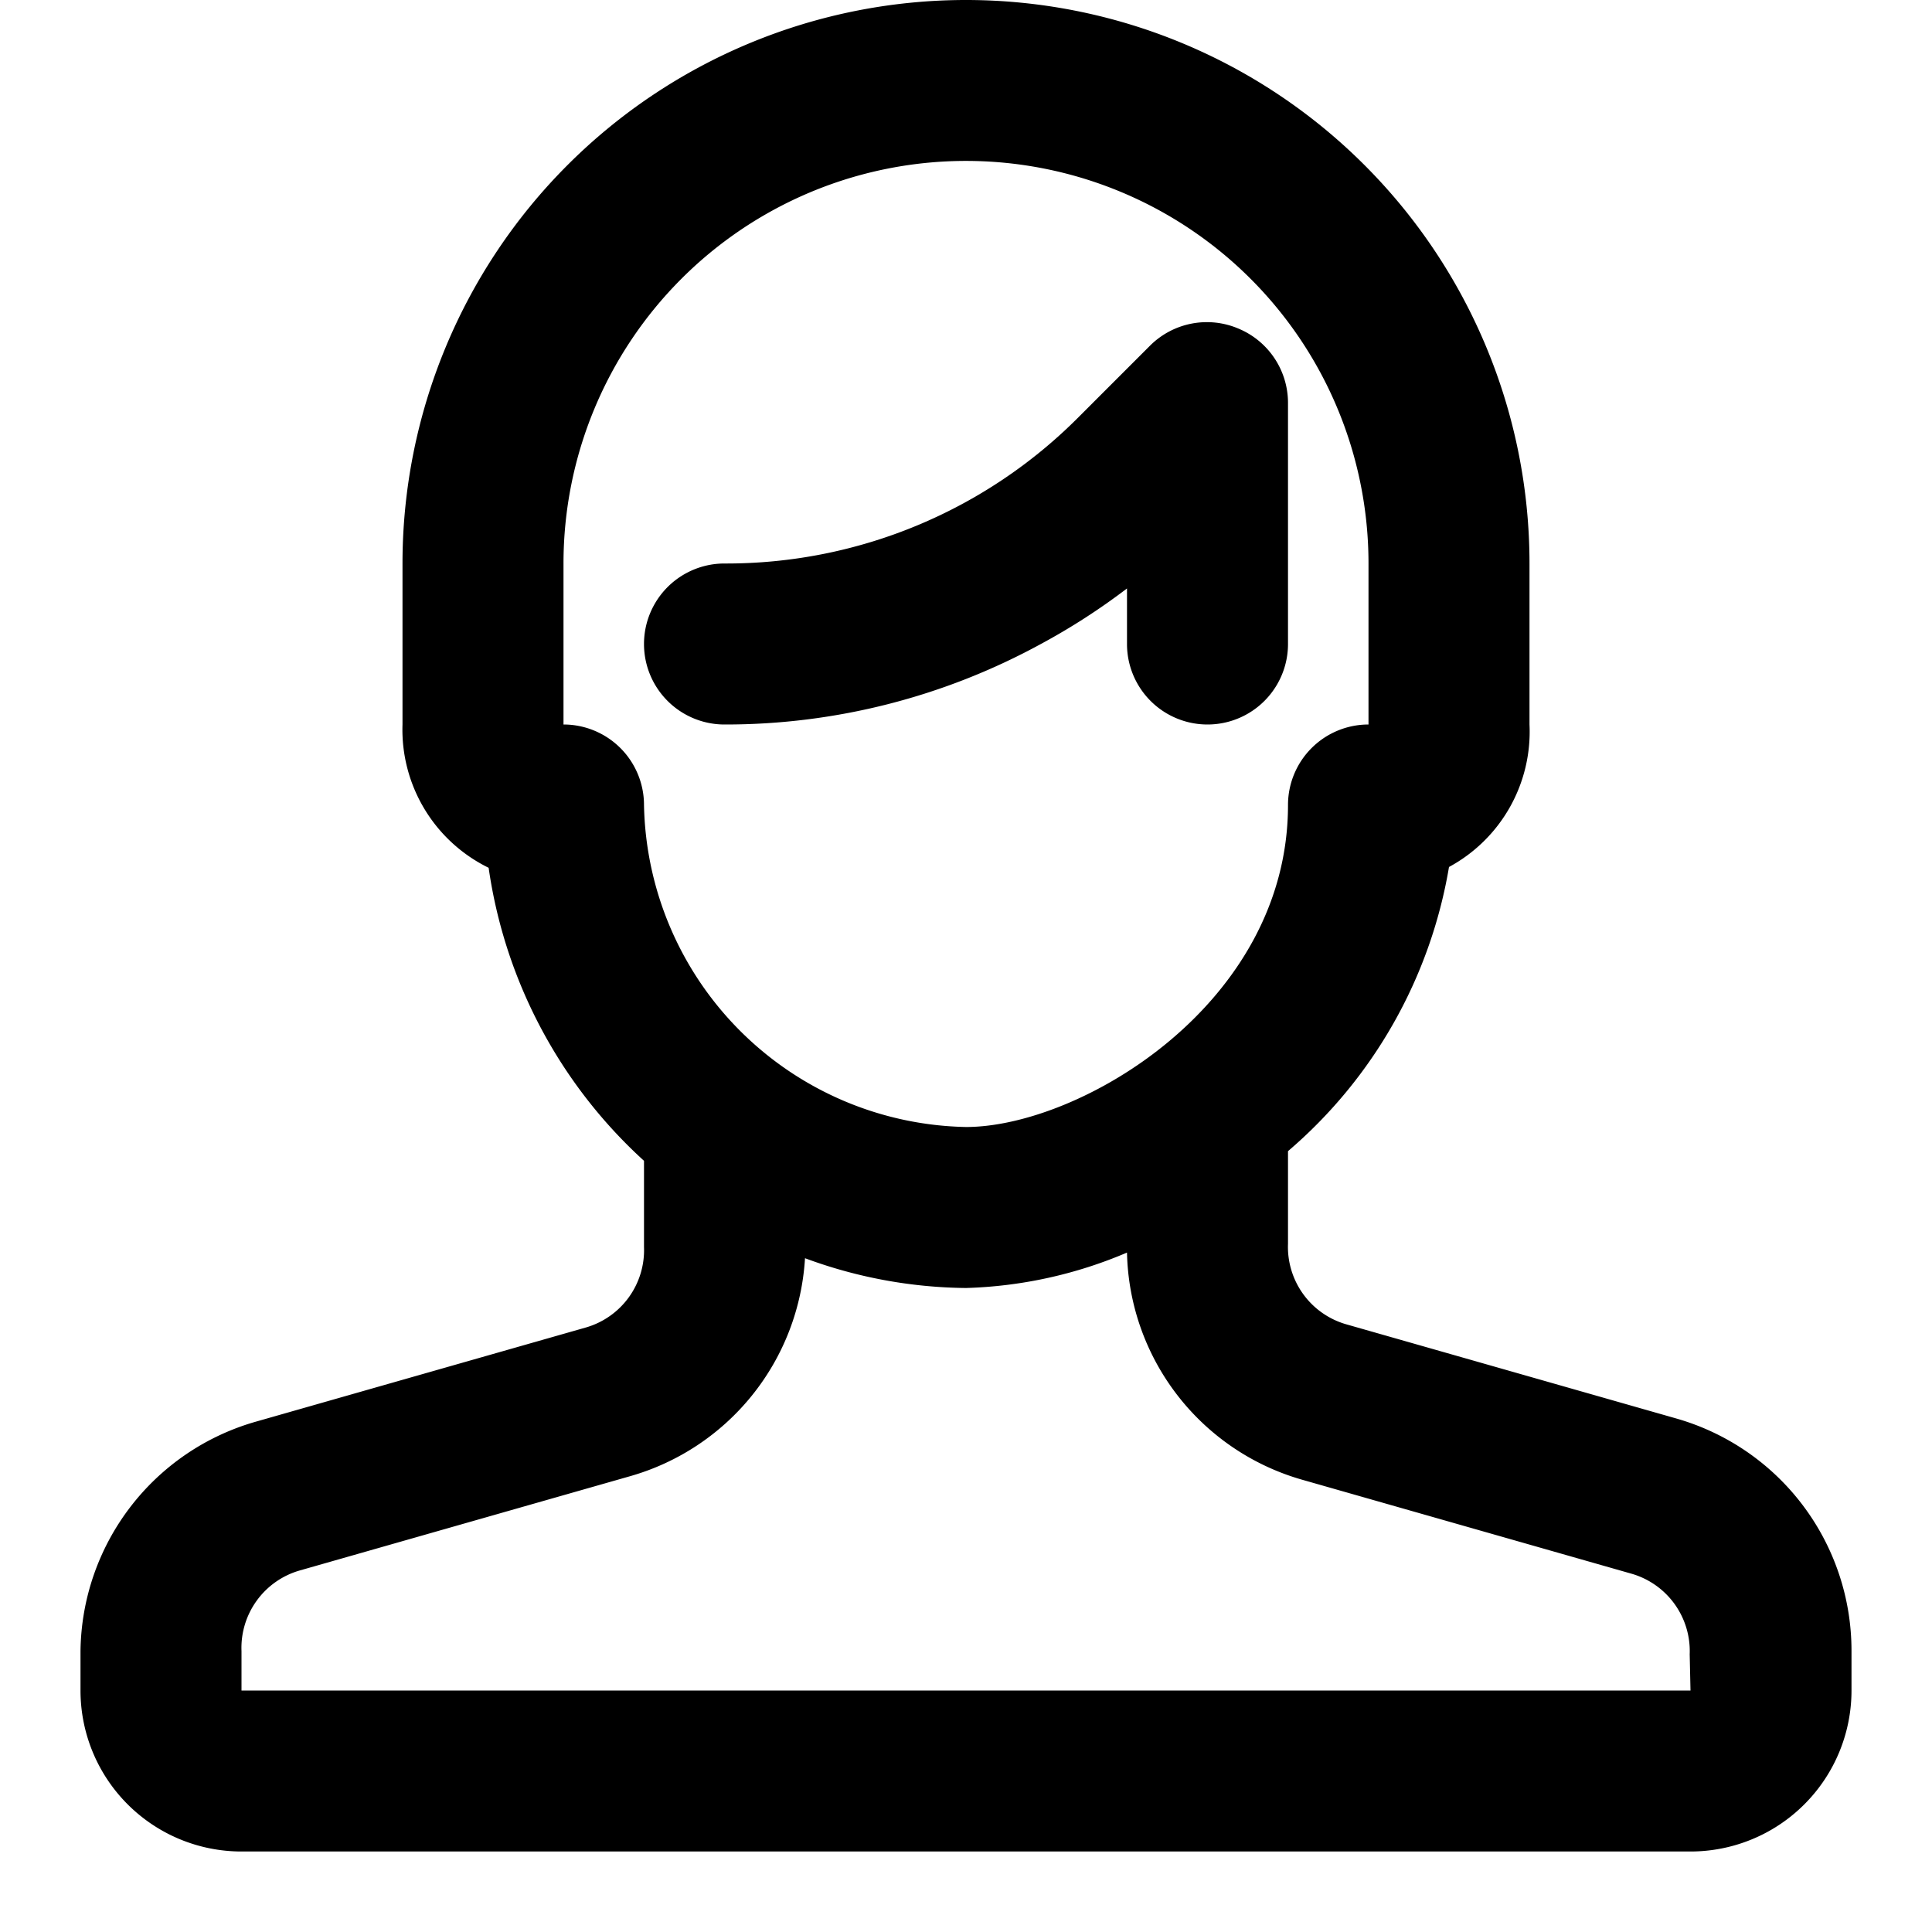
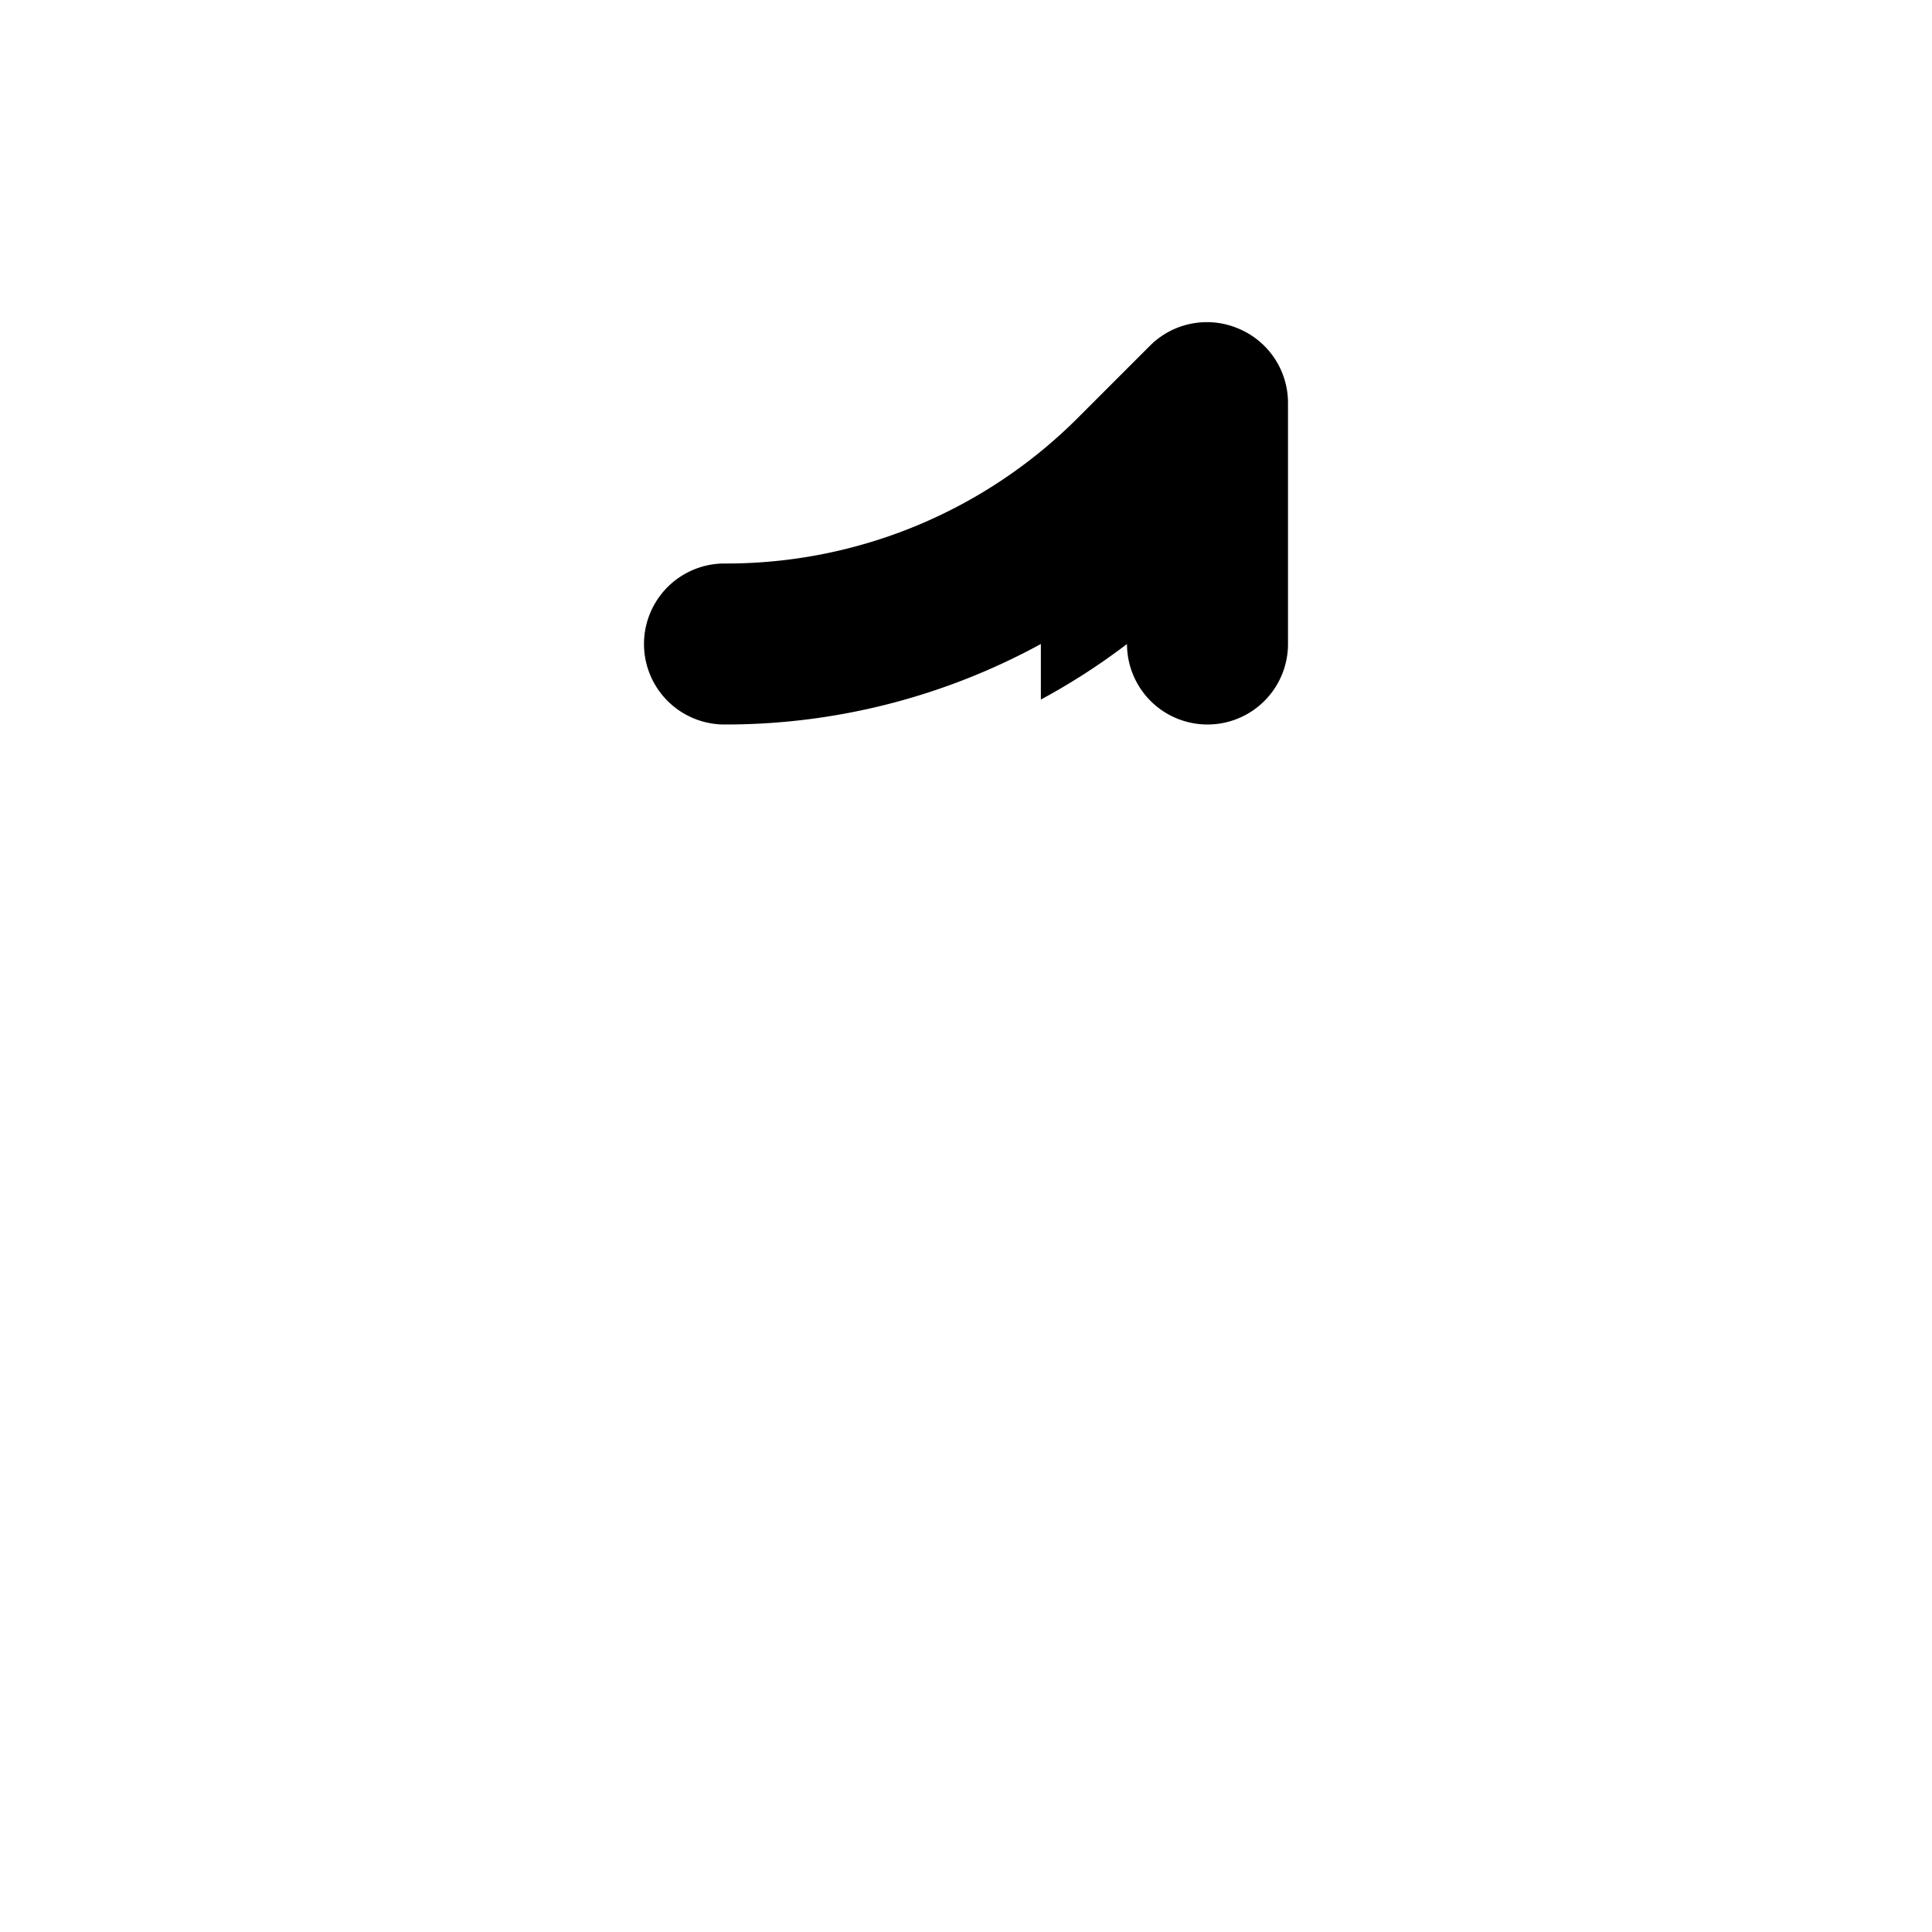
<svg xmlns="http://www.w3.org/2000/svg" width="24" height="24">
-   <path d="M12.93 8A8.17 8.17 0 0 1 9 9a1 1 0 0 1 0-2 6.17 6.17 0 0 0 4.41-1.83l.88-.88a1 1 0 0 1 1.09-.21A1 1 0 0 1 16 5v3a1 1 0 0 1-2 0v-.69a8.121 8.121 0 0 1-1.07.69Z" />
-   <path fill-rule="evenodd" d="m16.72 16.45 4.1 1.17A3 3 0 0 1 23 20.51V21a2 2 0 0 1-2 2H3a2 2 0 0 1-2-2v-.49a3 3 0 0 1 2.18-2.85l4.1-1.17a1 1 0 0 0 .72-1v-1.07a6.09 6.09 0 0 1-1.93-3.64A1.91 1.91 0 0 1 5 9V7a7 7 0 0 1 14 0v2a1.91 1.91 0 0 1-1 1.77 5.94 5.94 0 0 1-2 3.53v1.15a1 1 0 0 0 .72 1ZM8.464 3.464A5 5 0 0 0 7 7v2a1 1 0 0 1 1 1 4.08 4.08 0 0 0 4 4c1.41 0 4-1.52 4-4a1 1 0 0 1 1-1V7a5 5 0 0 0-8.536-3.536ZM3 20.51V21h18l-.01-.45a1 1 0 0 0-.72-1l-4.1-1.17A3 3 0 0 1 14 15.56a5.49 5.49 0 0 1-2 .44 5.899 5.899 0 0 1-2-.37 3 3 0 0 1-2.18 2.71l-4.1 1.17a1 1 0 0 0-.72 1Z" clip-rule="evenodd" />
+   <path d="M12.93 8A8.17 8.17 0 0 1 9 9a1 1 0 0 1 0-2 6.17 6.17 0 0 0 4.41-1.83l.88-.88a1 1 0 0 1 1.09-.21A1 1 0 0 1 16 5v3a1 1 0 0 1-2 0a8.121 8.121 0 0 1-1.07.69Z" />
</svg>